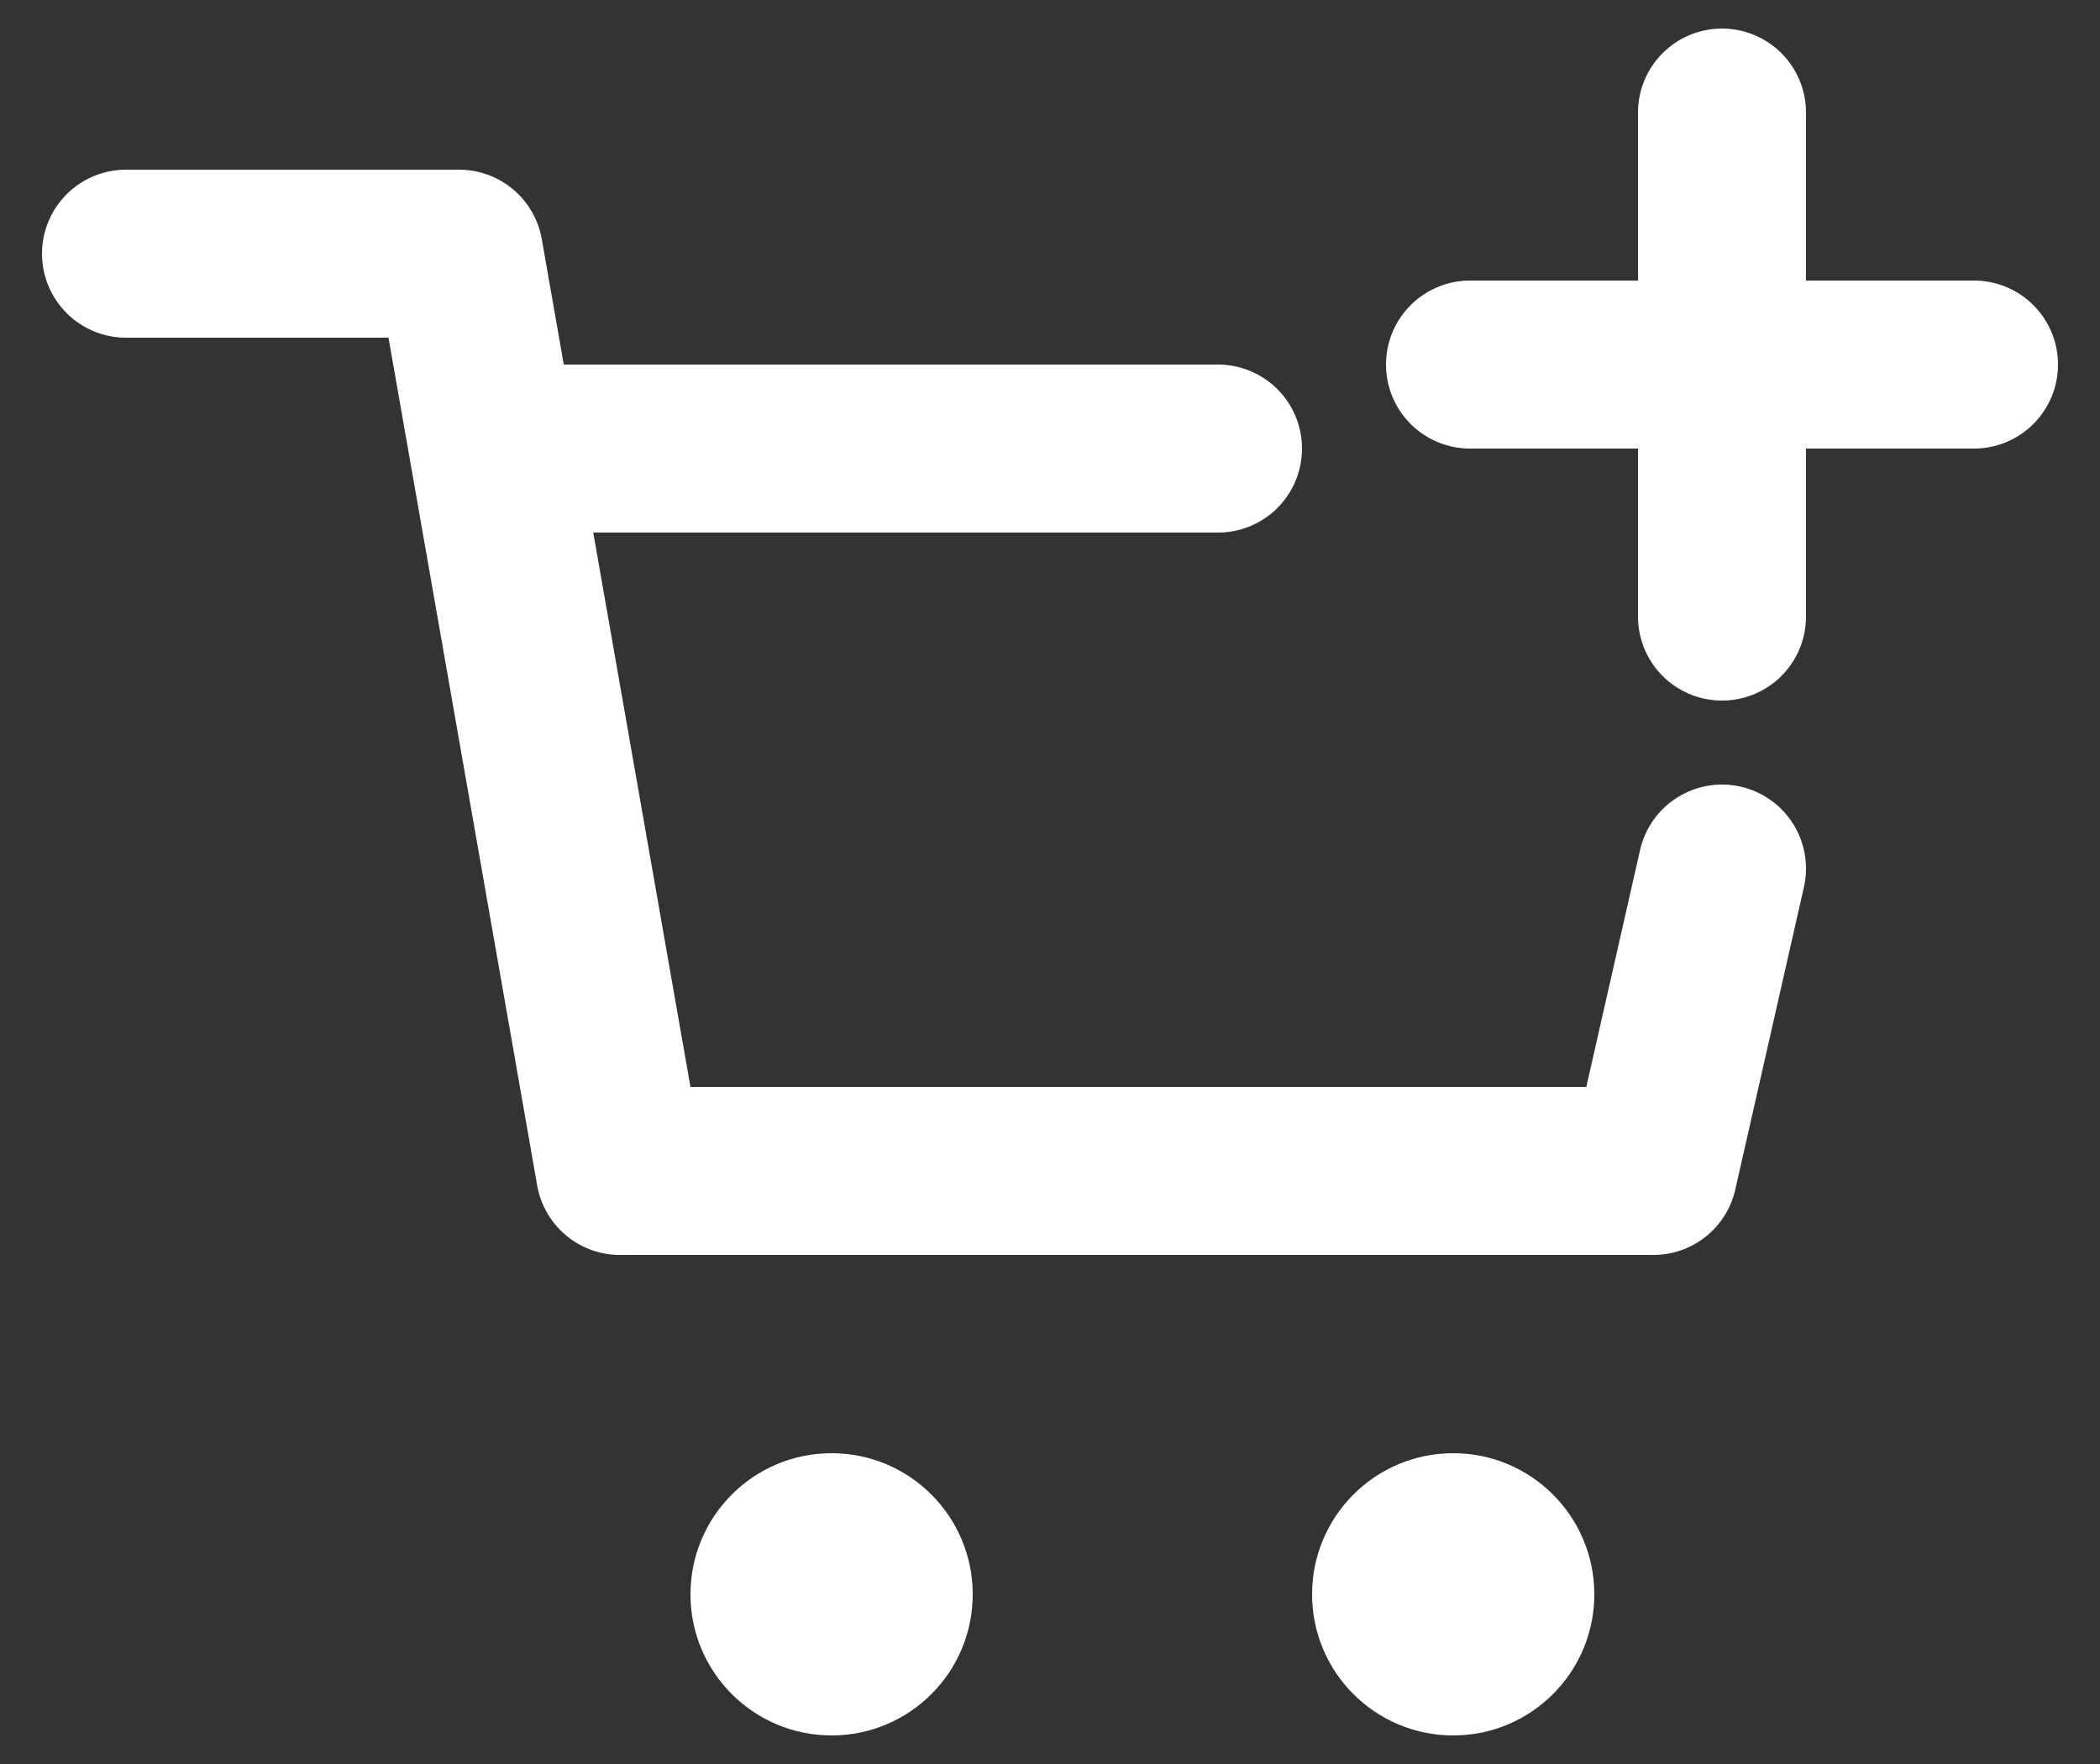
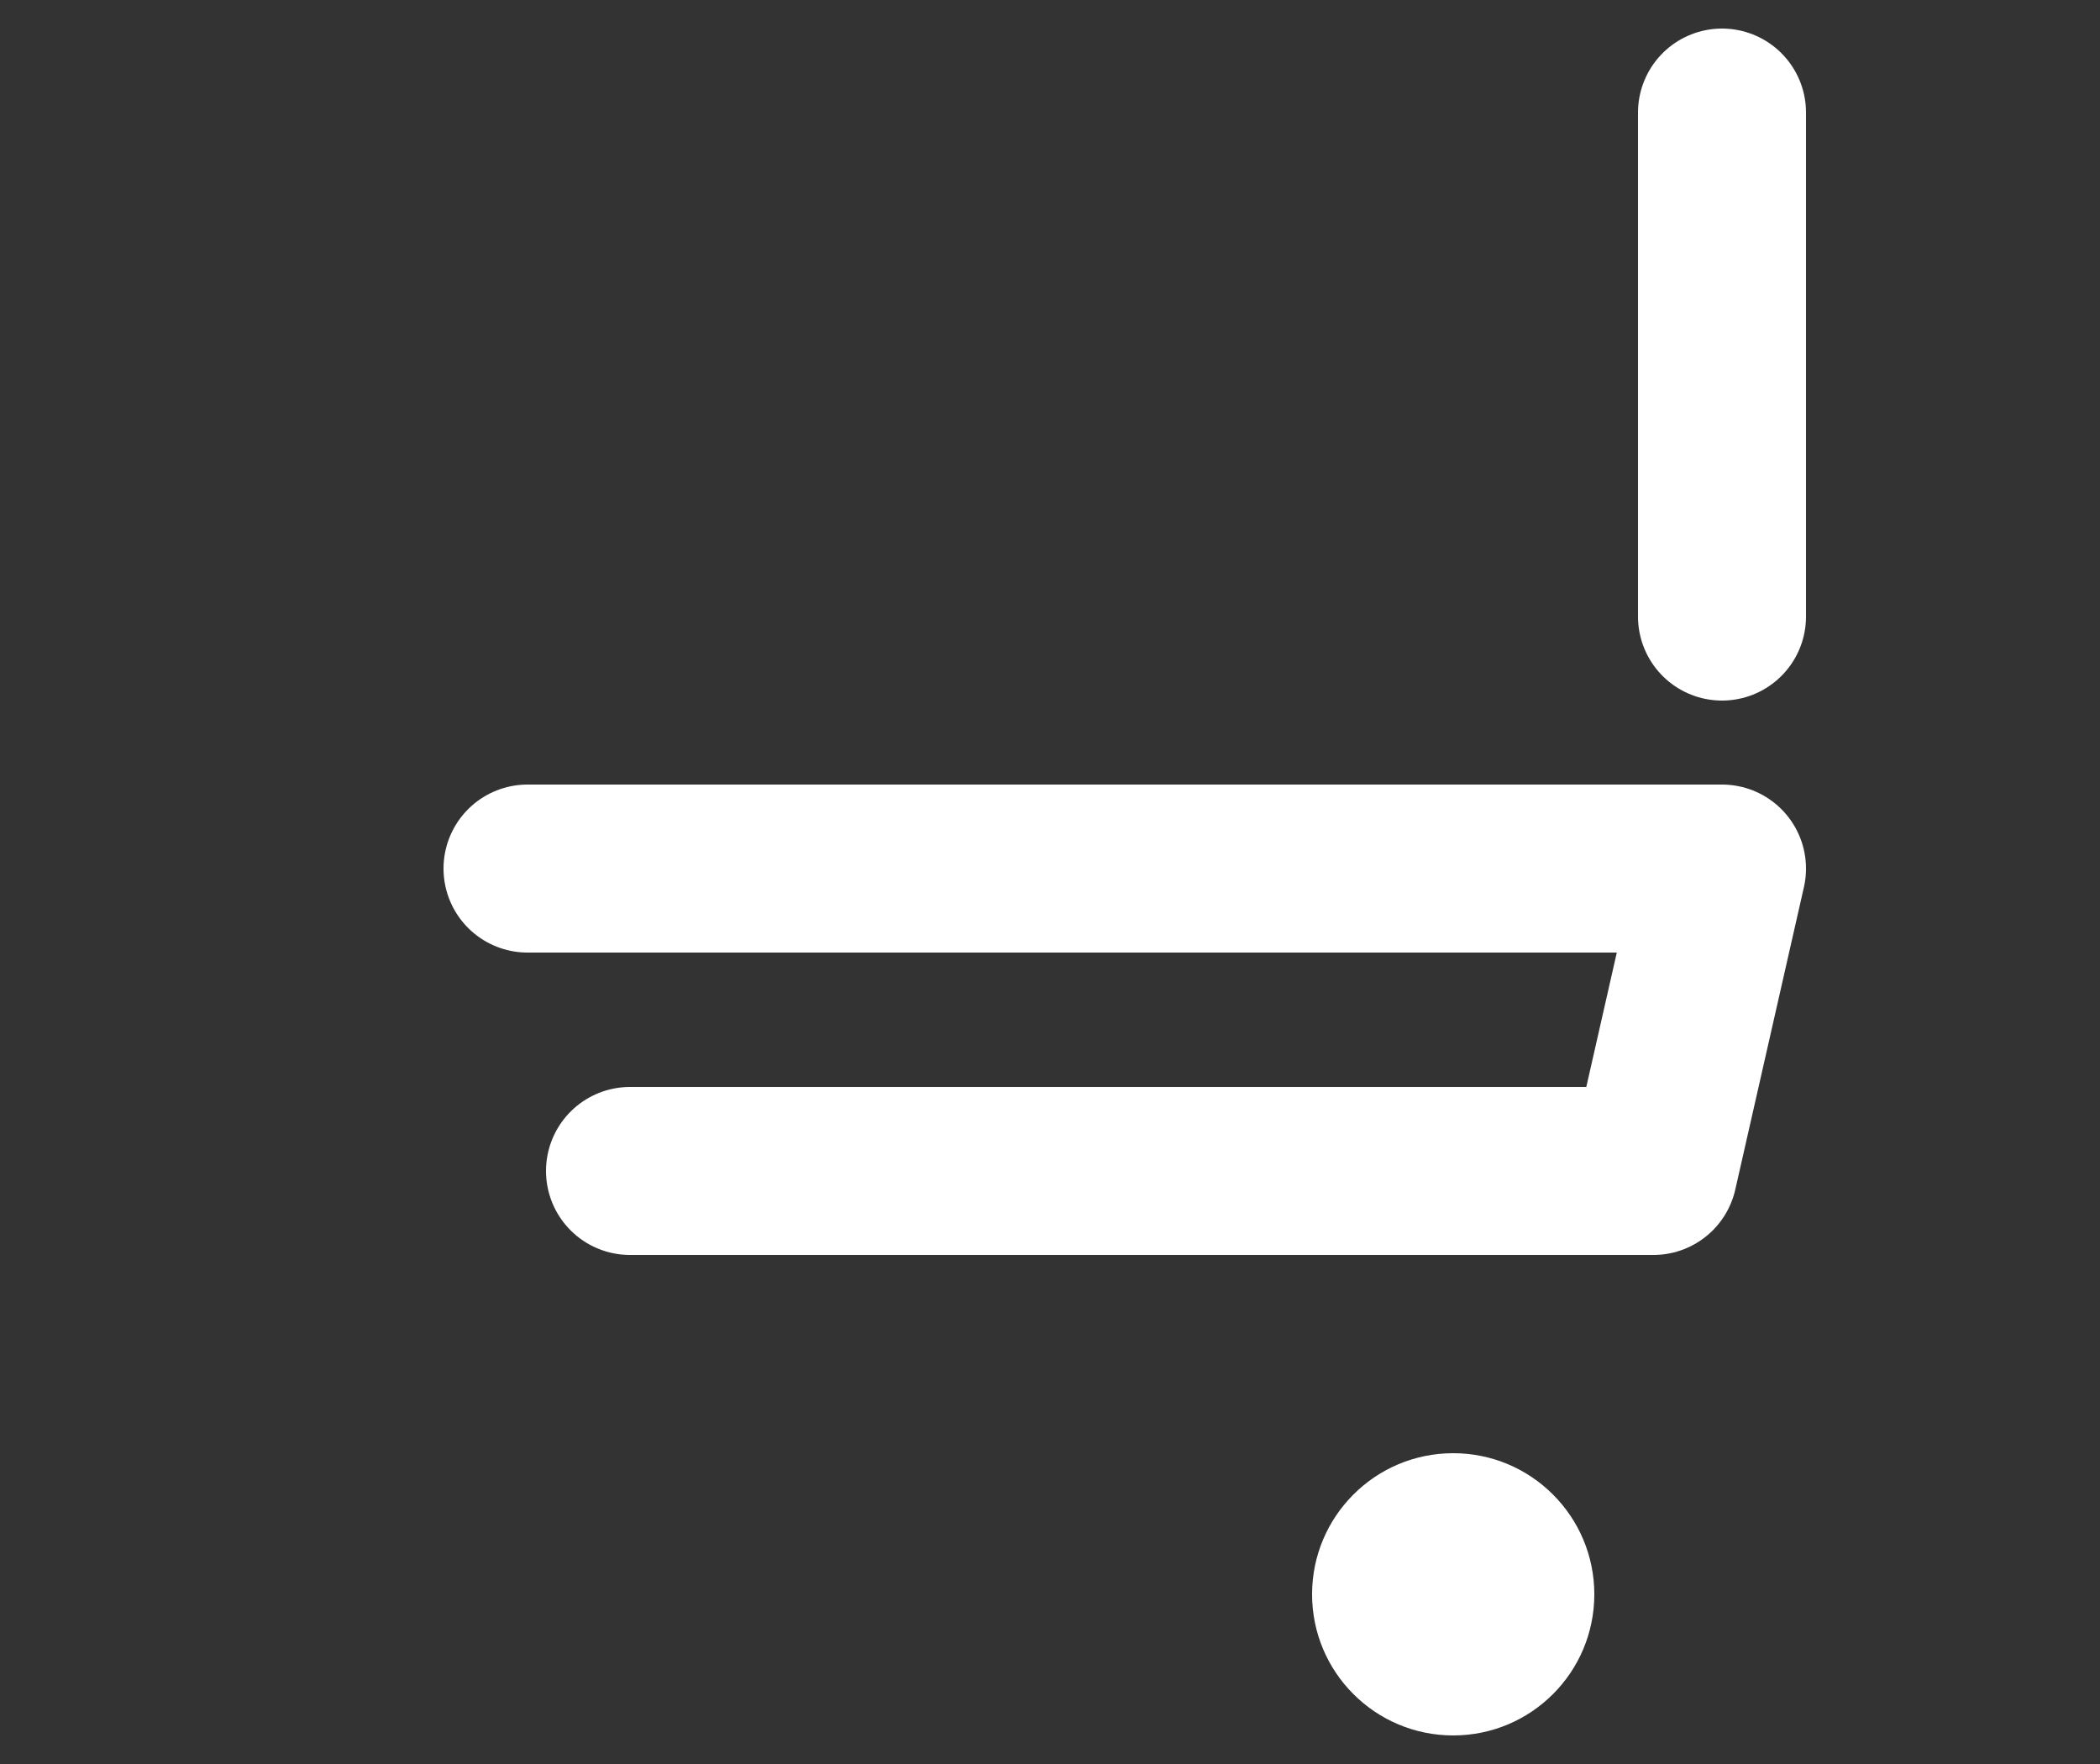
<svg xmlns="http://www.w3.org/2000/svg" width="25" height="21" viewBox="0 0 25 21" fill="none">
  <rect x="0" y="0" width="25" height="21" fill="#333333" stroke="none" />
-   <path d="M7.5 13.94H19.683L20.5 10.34M14.5 5.34H6.28" stroke="white" stroke-width="2" stroke-linecap="round" stroke-linejoin="round" />
-   <path d="M1.5 3.02H5.465L7.38 13.94" stroke="white" stroke-width="2" stroke-linecap="round" stroke-linejoin="round" />
-   <circle cx="9.9" cy="18.98" r="1.68" fill="white" />
+   <path d="M7.5 13.94H19.683L20.5 10.34H6.28" stroke="white" stroke-width="2" stroke-linecap="round" stroke-linejoin="round" />
  <circle cx="17.3" cy="18.98" r="1.68" fill="white" />
  <path d="M20.5 1.34L20.5 7.34" stroke="white" stroke-width="2" stroke-linecap="round" stroke-linejoin="round" />
-   <path d="M17.5 4.34L23.5 4.34" stroke="white" stroke-width="2" stroke-linecap="round" stroke-linejoin="round" />
</svg>